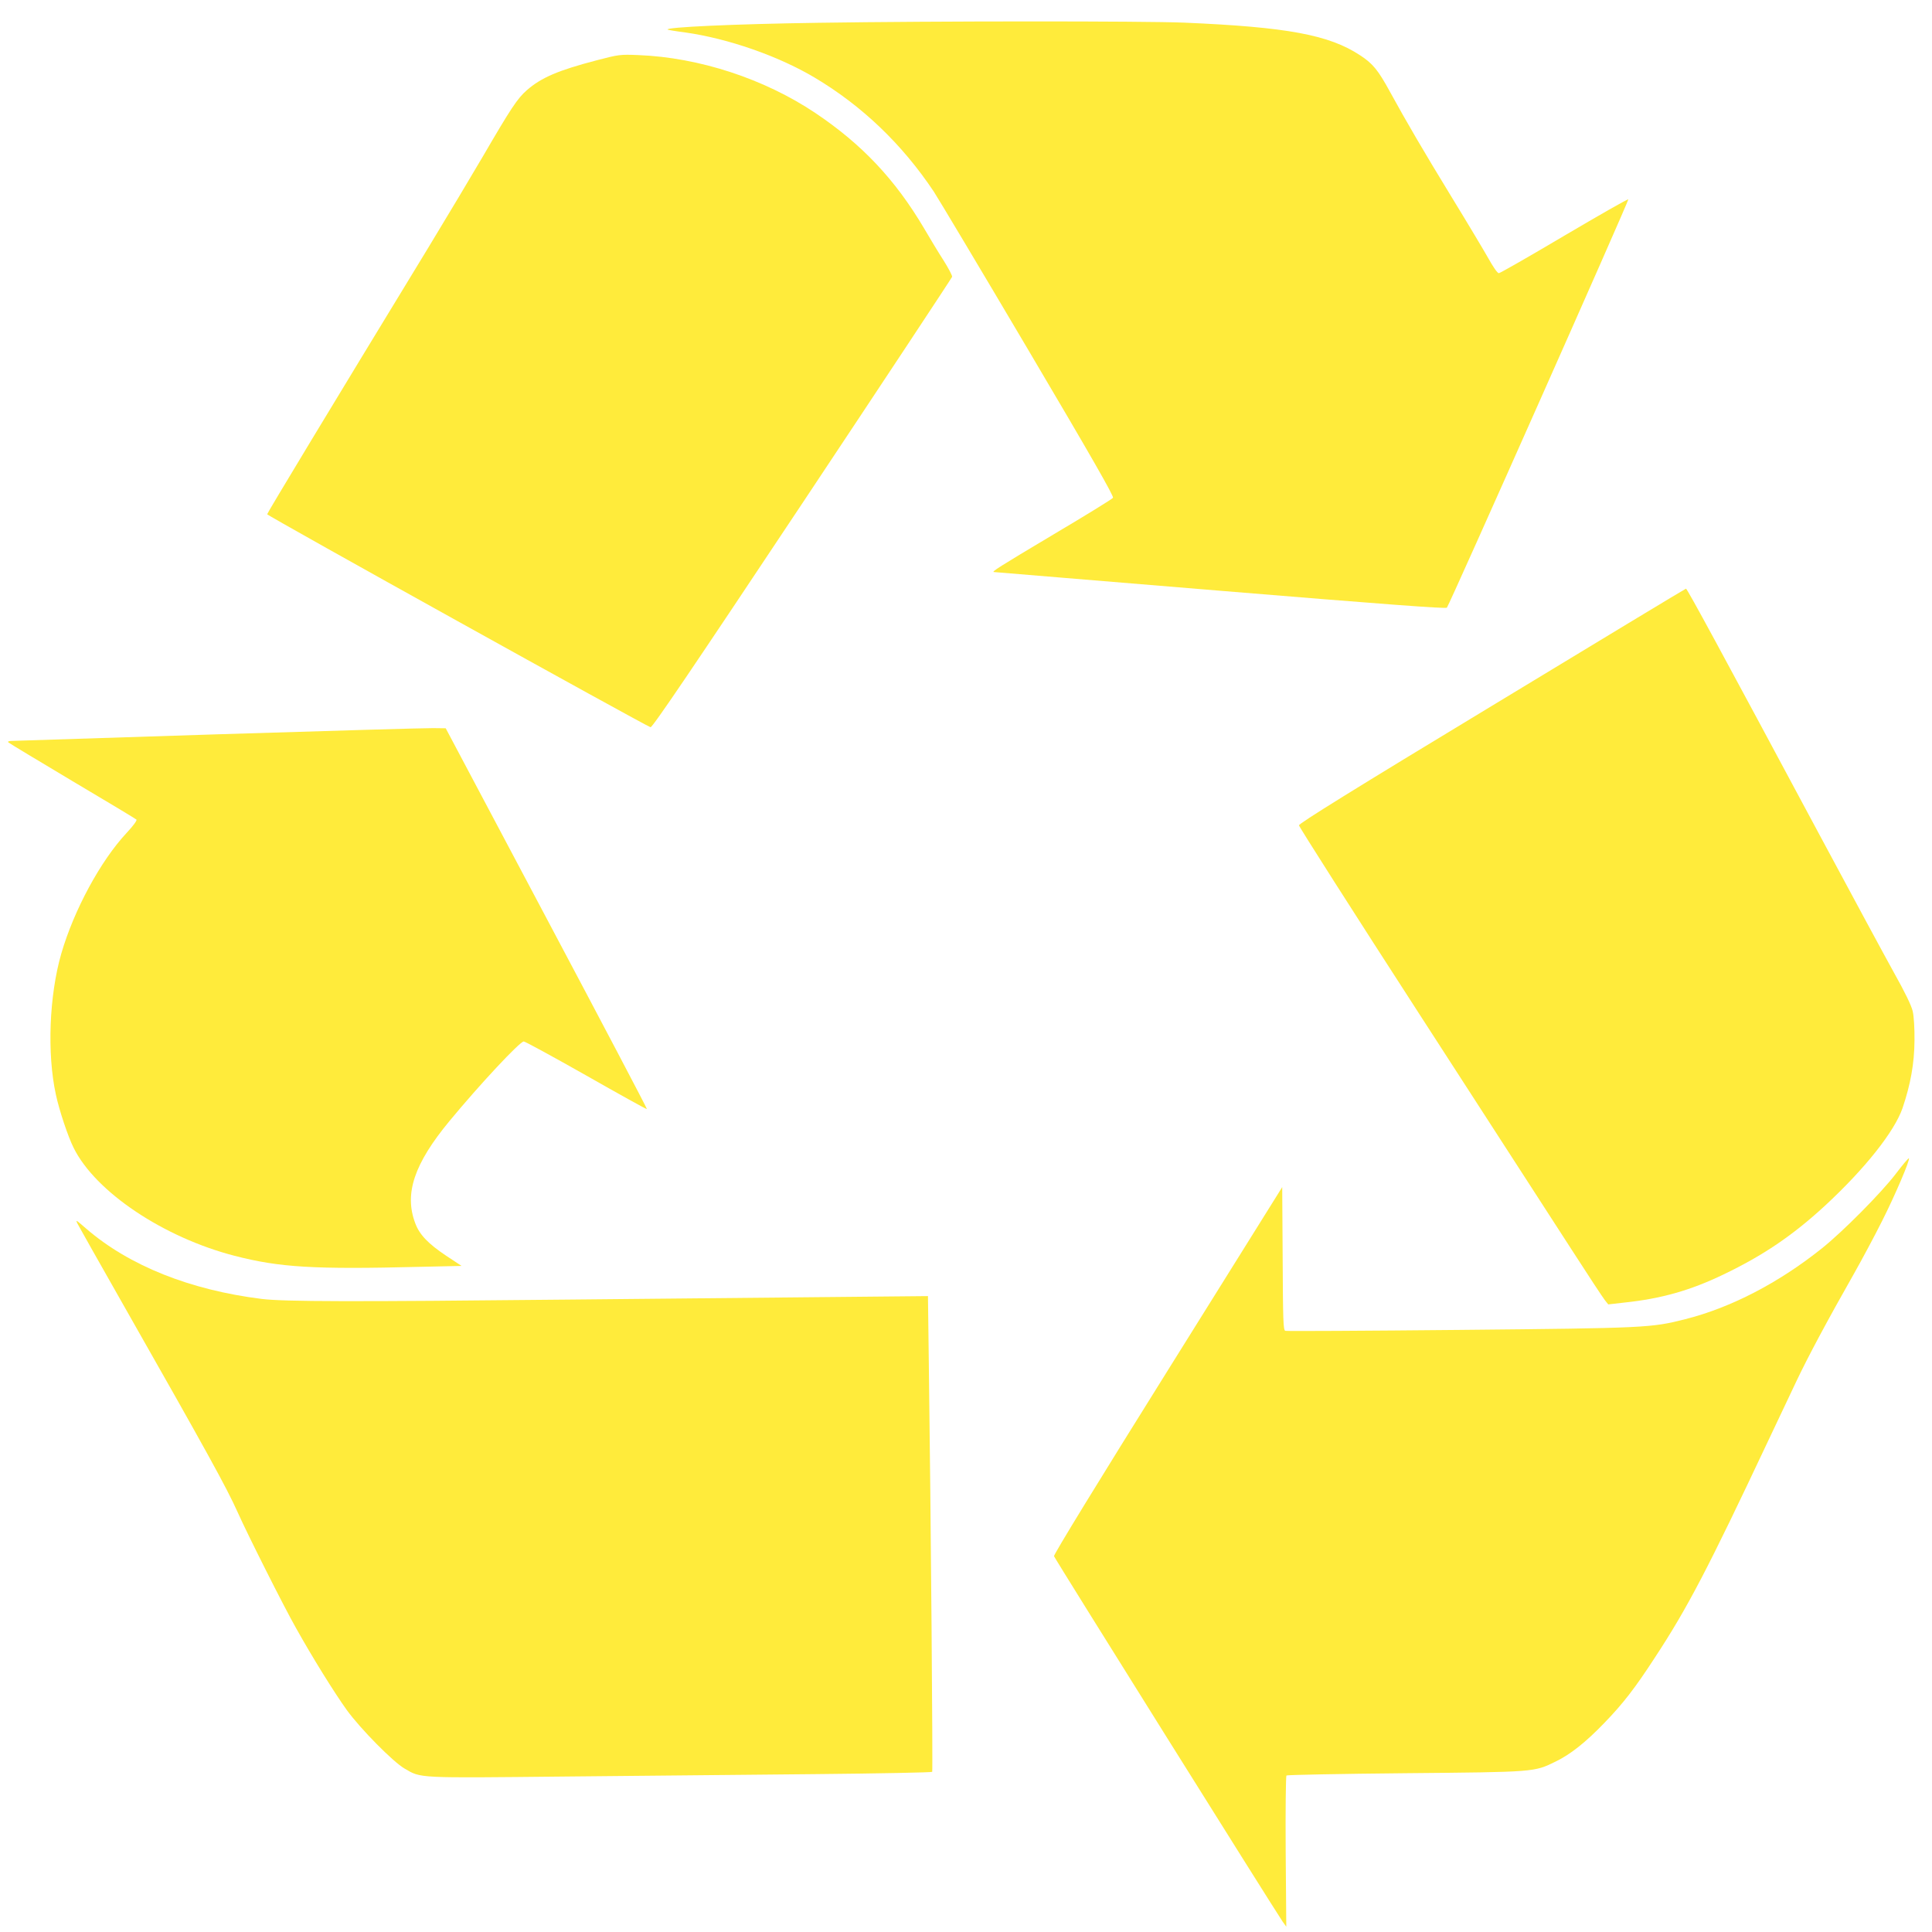
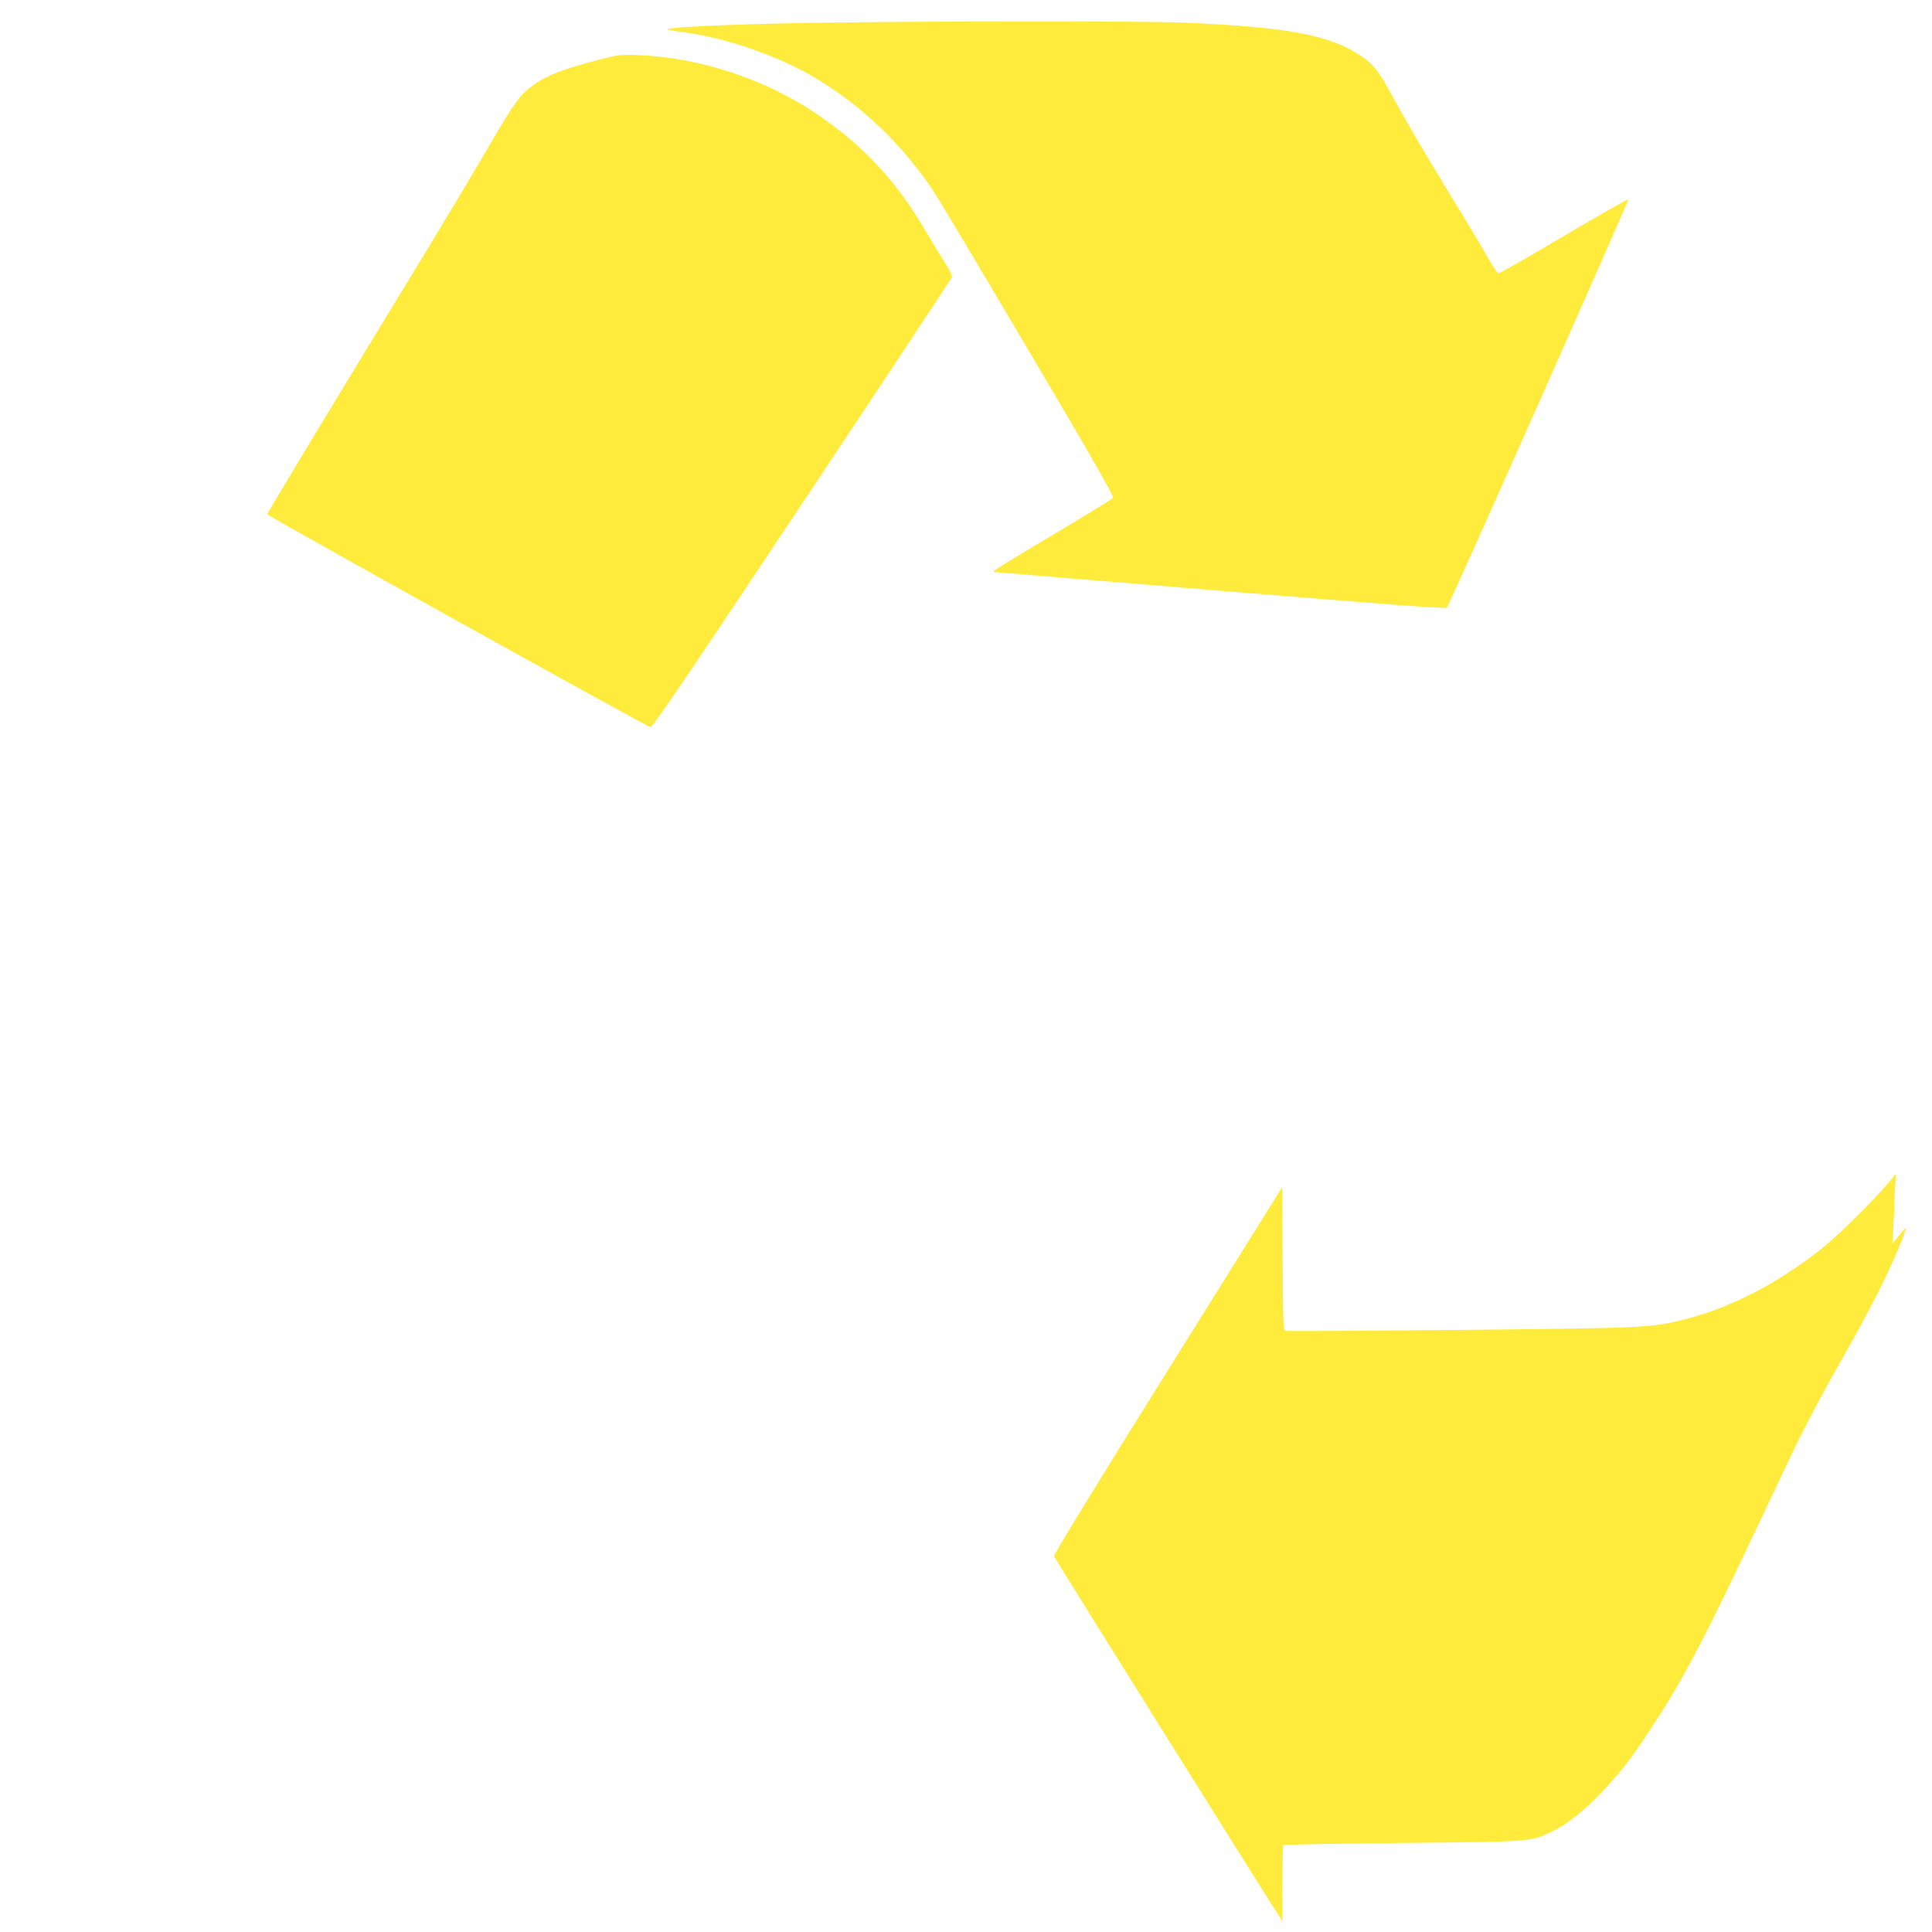
<svg xmlns="http://www.w3.org/2000/svg" version="1.0" width="1280pt" height="1280pt" viewBox="0 0 1280 1280" preserveAspectRatio="xMidYMid meet">
  <g transform="translate(0,1280) scale(0.1,-0.1)" fill="#ffeb3b" stroke="none">
    <path d="M5420 12649 c-553 -8 -1013 -29 -997 -45 2 -2 54 -11 117 -19 283 -40 617 -156 857 -299 313 -186 580 -441 790 -756 27 -41 308 -511 623 -1044 421 -712 570 -973 564 -984 -5 -8 -182 -117 -393 -242 -369 -220 -416 -250 -395 -250 5 -1 680 -56 1499 -124 1092 -90 1493 -120 1501 -112 15 15 1206 2696 1202 2705 -2 5 -192 -104 -423 -240 -231 -137 -427 -249 -435 -249 -9 0 -38 42 -69 98 -30 53 -138 234 -241 402 -193 316 -302 503 -410 700 -79 145 -114 188 -198 243 -205 136 -484 188 -1167 217 -269 11 -1641 11 -2425 -1z" />
    <path d="M3955 12401 c-257 -67 -369 -115 -465 -199 -62 -54 -106 -121 -290 -437 -74 -126 -238 -401 -365 -610 -641 -1052 -1065 -1754 -1065 -1762 0 -10 2514 -1406 2540 -1411 13 -2 281 394 1006 1484 544 818 990 1493 992 1500 2 7 -23 55 -55 106 -33 51 -91 147 -130 214 -192 325 -413 559 -722 766 -338 226 -768 367 -1171 383 -121 5 -129 4 -275 -34z" />
-     <path d="M9885 8124 c-913 -552 -1280 -780 -1279 -792 0 -9 362 -577 805 -1262 443 -685 894 -1382 1002 -1550 108 -168 207 -318 219 -333 l23 -29 105 12 c248 26 440 81 658 186 263 126 458 258 672 455 266 246 461 492 515 648 53 157 78 296 79 446 1 83 -4 163 -12 196 -8 36 -52 127 -124 255 -61 110 -278 512 -483 894 -668 1246 -887 1650 -895 1650 -3 0 -581 -349 -1285 -776z" />
-     <path d="M1440 7935 c-740 -24 -1356 -44 -1369 -44 -16 -1 -21 -5 -15 -10 5 -5 196 -120 424 -256 228 -135 419 -250 424 -255 5 -5 -21 -41 -64 -87 -174 -186 -350 -512 -434 -801 -80 -277 -95 -663 -36 -933 22 -104 81 -281 118 -354 144 -291 594 -593 1066 -715 298 -77 523 -91 1234 -73 l270 6 -103 68 c-118 79 -176 139 -204 215 -74 196 -7 394 227 677 200 242 466 527 492 527 9 0 196 -102 415 -226 218 -124 398 -224 401 -222 2 3 -297 571 -665 1264 l-668 1259 -84 1 c-46 1 -689 -18 -1429 -41z" />
-     <path d="M12560 5023 c-96 -126 -353 -385 -490 -494 -285 -228 -603 -393 -905 -469 -224 -57 -257 -59 -1494 -71 -627 -6 -1147 -9 -1156 -6 -13 6 -15 68 -17 479 l-3 473 -758 -1214 c-462 -739 -757 -1221 -754 -1231 4 -15 1456 -2335 1514 -2420 l25 -35 -4 497 c-2 273 1 500 5 505 5 4 358 11 785 15 865 8 855 7 998 77 98 47 201 129 324 257 122 126 202 229 332 429 219 333 355 595 753 1440 63 132 147 311 188 397 75 158 203 398 382 713 53 94 136 249 184 345 87 172 187 407 178 416 -3 3 -42 -44 -87 -103z" />
-     <path d="M515 4690 c10 -19 147 -262 305 -540 553 -973 680 -1203 755 -1370 67 -150 306 -625 386 -766 110 -197 255 -430 337 -544 91 -125 305 -342 382 -387 111 -65 77 -63 1063 -53 491 5 1238 12 1660 16 422 4 770 11 773 15 5 8 -9 1702 -22 2678 l-6 474 -727 -7 c-399 -4 -1140 -11 -1646 -16 -1446 -15 -1887 -14 -2039 4 -476 59 -880 220 -1165 466 -69 60 -72 62 -56 30z" />
+     <path d="M12560 5023 c-96 -126 -353 -385 -490 -494 -285 -228 -603 -393 -905 -469 -224 -57 -257 -59 -1494 -71 -627 -6 -1147 -9 -1156 -6 -13 6 -15 68 -17 479 l-3 473 -758 -1214 c-462 -739 -757 -1221 -754 -1231 4 -15 1456 -2335 1514 -2420 c-2 273 1 500 5 505 5 4 358 11 785 15 865 8 855 7 998 77 98 47 201 129 324 257 122 126 202 229 332 429 219 333 355 595 753 1440 63 132 147 311 188 397 75 158 203 398 382 713 53 94 136 249 184 345 87 172 187 407 178 416 -3 3 -42 -44 -87 -103z" />
  </g>
</svg>